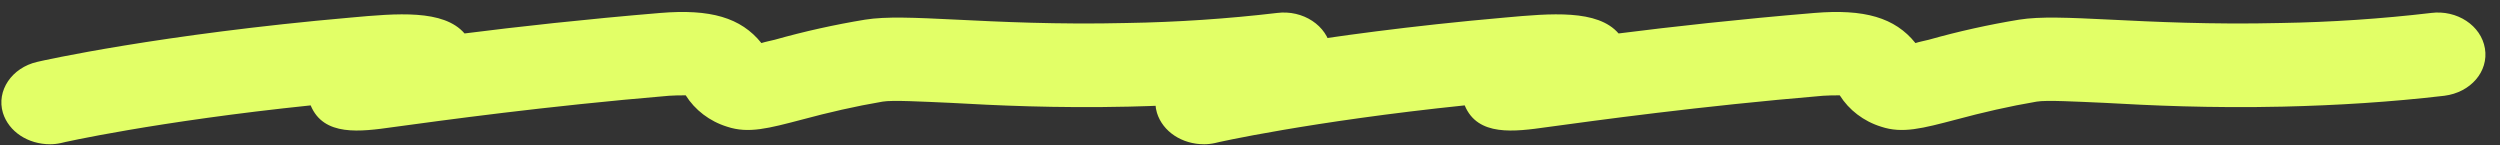
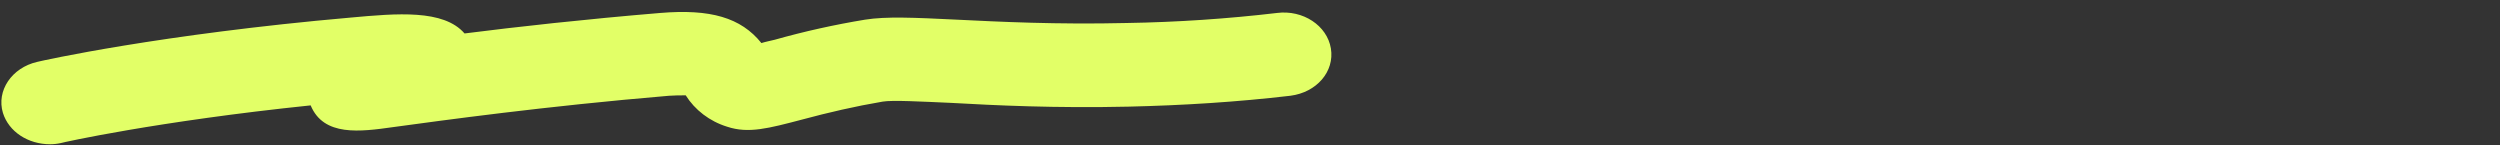
<svg xmlns="http://www.w3.org/2000/svg" id="_レイヤー_1" data-name="レイヤー_1" version="1.1" viewBox="0 0 597.9 34.7">
  <rect x="0" y="0" width="597.9" height="34.7" fill="#333333" stroke="none" />
  <defs>
    <style>
      .st0 {
        fill: #e2ff67;
      }
      </style>
  </defs>
-   <path id="_パス_165301" data-name="パス_165301" class="st0" d="M12,34.5c-5.3,0-9.9-3-11.3-7.5-1.6-5.3,2.1-10.8,8.2-12.2,1.2-.3,29.4-6.6,75-10.6,11-1,22.2-2,27.2,3.8,12.6-1.6,28.8-3.4,46.8-4.9,12-1,19.3,1.1,24.2,7.2.9-.3,2-.5,3.2-.8,7.1-2,14.3-3.6,21.6-4.8,5-.8,11.7-.5,21.9,0,10.1.5,24,1.2,40.7.8,12-.2,24-1,35.9-2.4,6.2-.8,12,3,12.9,8.5.9,5.5-3.4,10.5-9.7,11.3-12.8,1.5-25.7,2.3-38.6,2.6-17.6.4-32-.3-42.6-.9-6.9-.3-14-.7-16.3-.3-6.5,1.1-13,2.6-19.3,4.3-8,2.1-12.8,3.4-17.9,1.7-4.2-1.3-7.7-4-9.9-7.5-1.3,0-2.7,0-4,.1-29.7,2.5-54.2,5.9-66,7.5-7.8,1.1-16.6,2.3-19.7-5.2-36.7,3.8-59.5,8.9-59.7,9-.9.2-1.8.3-2.7.3Z" />
-   <path id="_パス_1653011" data-name="パス_165301" class="st0" d="M288,34.5c-5.3,0-9.9-3-11.3-7.5-1.6-5.3,2.1-10.8,8.2-12.2,1.2-.3,29.4-6.6,75-10.6,11-1,22.2-2,27.2,3.8,12.6-1.6,28.8-3.4,46.8-4.9,12-1,19.3,1.1,24.2,7.2.9-.3,2-.5,3.2-.8,7.1-2,14.3-3.6,21.6-4.8,5-.8,11.7-.5,21.9,0,10.1.5,24,1.2,40.7.8,12-.2,24-1,35.9-2.4,6.2-.8,12,3,12.9,8.5.9,5.5-3.4,10.5-9.7,11.3-12.8,1.5-25.7,2.3-38.6,2.6-17.6.4-32-.3-42.6-.9-6.9-.3-14-.7-16.3-.3-6.5,1.1-13,2.6-19.3,4.3-8,2.1-12.8,3.4-17.9,1.7-4.2-1.3-7.7-4-9.9-7.5-1.3,0-2.7,0-4,.1-29.7,2.5-54.2,5.9-66,7.5-7.8,1.1-16.6,2.3-19.7-5.2-36.7,3.8-59.5,8.9-59.7,9-.9.2-1.8.3-2.7.3Z" />
+   <path id="_パス_165301" data-name="パス_165301" class="st0" d="M12,34.5c-5.3,0-9.9-3-11.3-7.5-1.6-5.3,2.1-10.8,8.2-12.2,1.2-.3,29.4-6.6,75-10.6,11-1,22.2-2,27.2,3.8,12.6-1.6,28.8-3.4,46.8-4.9,12-1,19.3,1.1,24.2,7.2.9-.3,2-.5,3.2-.8,7.1-2,14.3-3.6,21.6-4.8,5-.8,11.7-.5,21.9,0,10.1.5,24,1.2,40.7.8,12-.2,24-1,35.9-2.4,6.2-.8,12,3,12.9,8.5.9,5.5-3.4,10.5-9.7,11.3-12.8,1.5-25.7,2.3-38.6,2.6-17.6.4-32-.3-42.6-.9-6.9-.3-14-.7-16.3-.3-6.5,1.1-13,2.6-19.3,4.3-8,2.1-12.8,3.4-17.9,1.7-4.2-1.3-7.7-4-9.9-7.5-1.3,0-2.7,0-4,.1-29.7,2.5-54.2,5.9-66,7.5-7.8,1.1-16.6,2.3-19.7-5.2-36.7,3.8-59.5,8.9-59.7,9-.9.2-1.8.3-2.7.3" />
</svg>